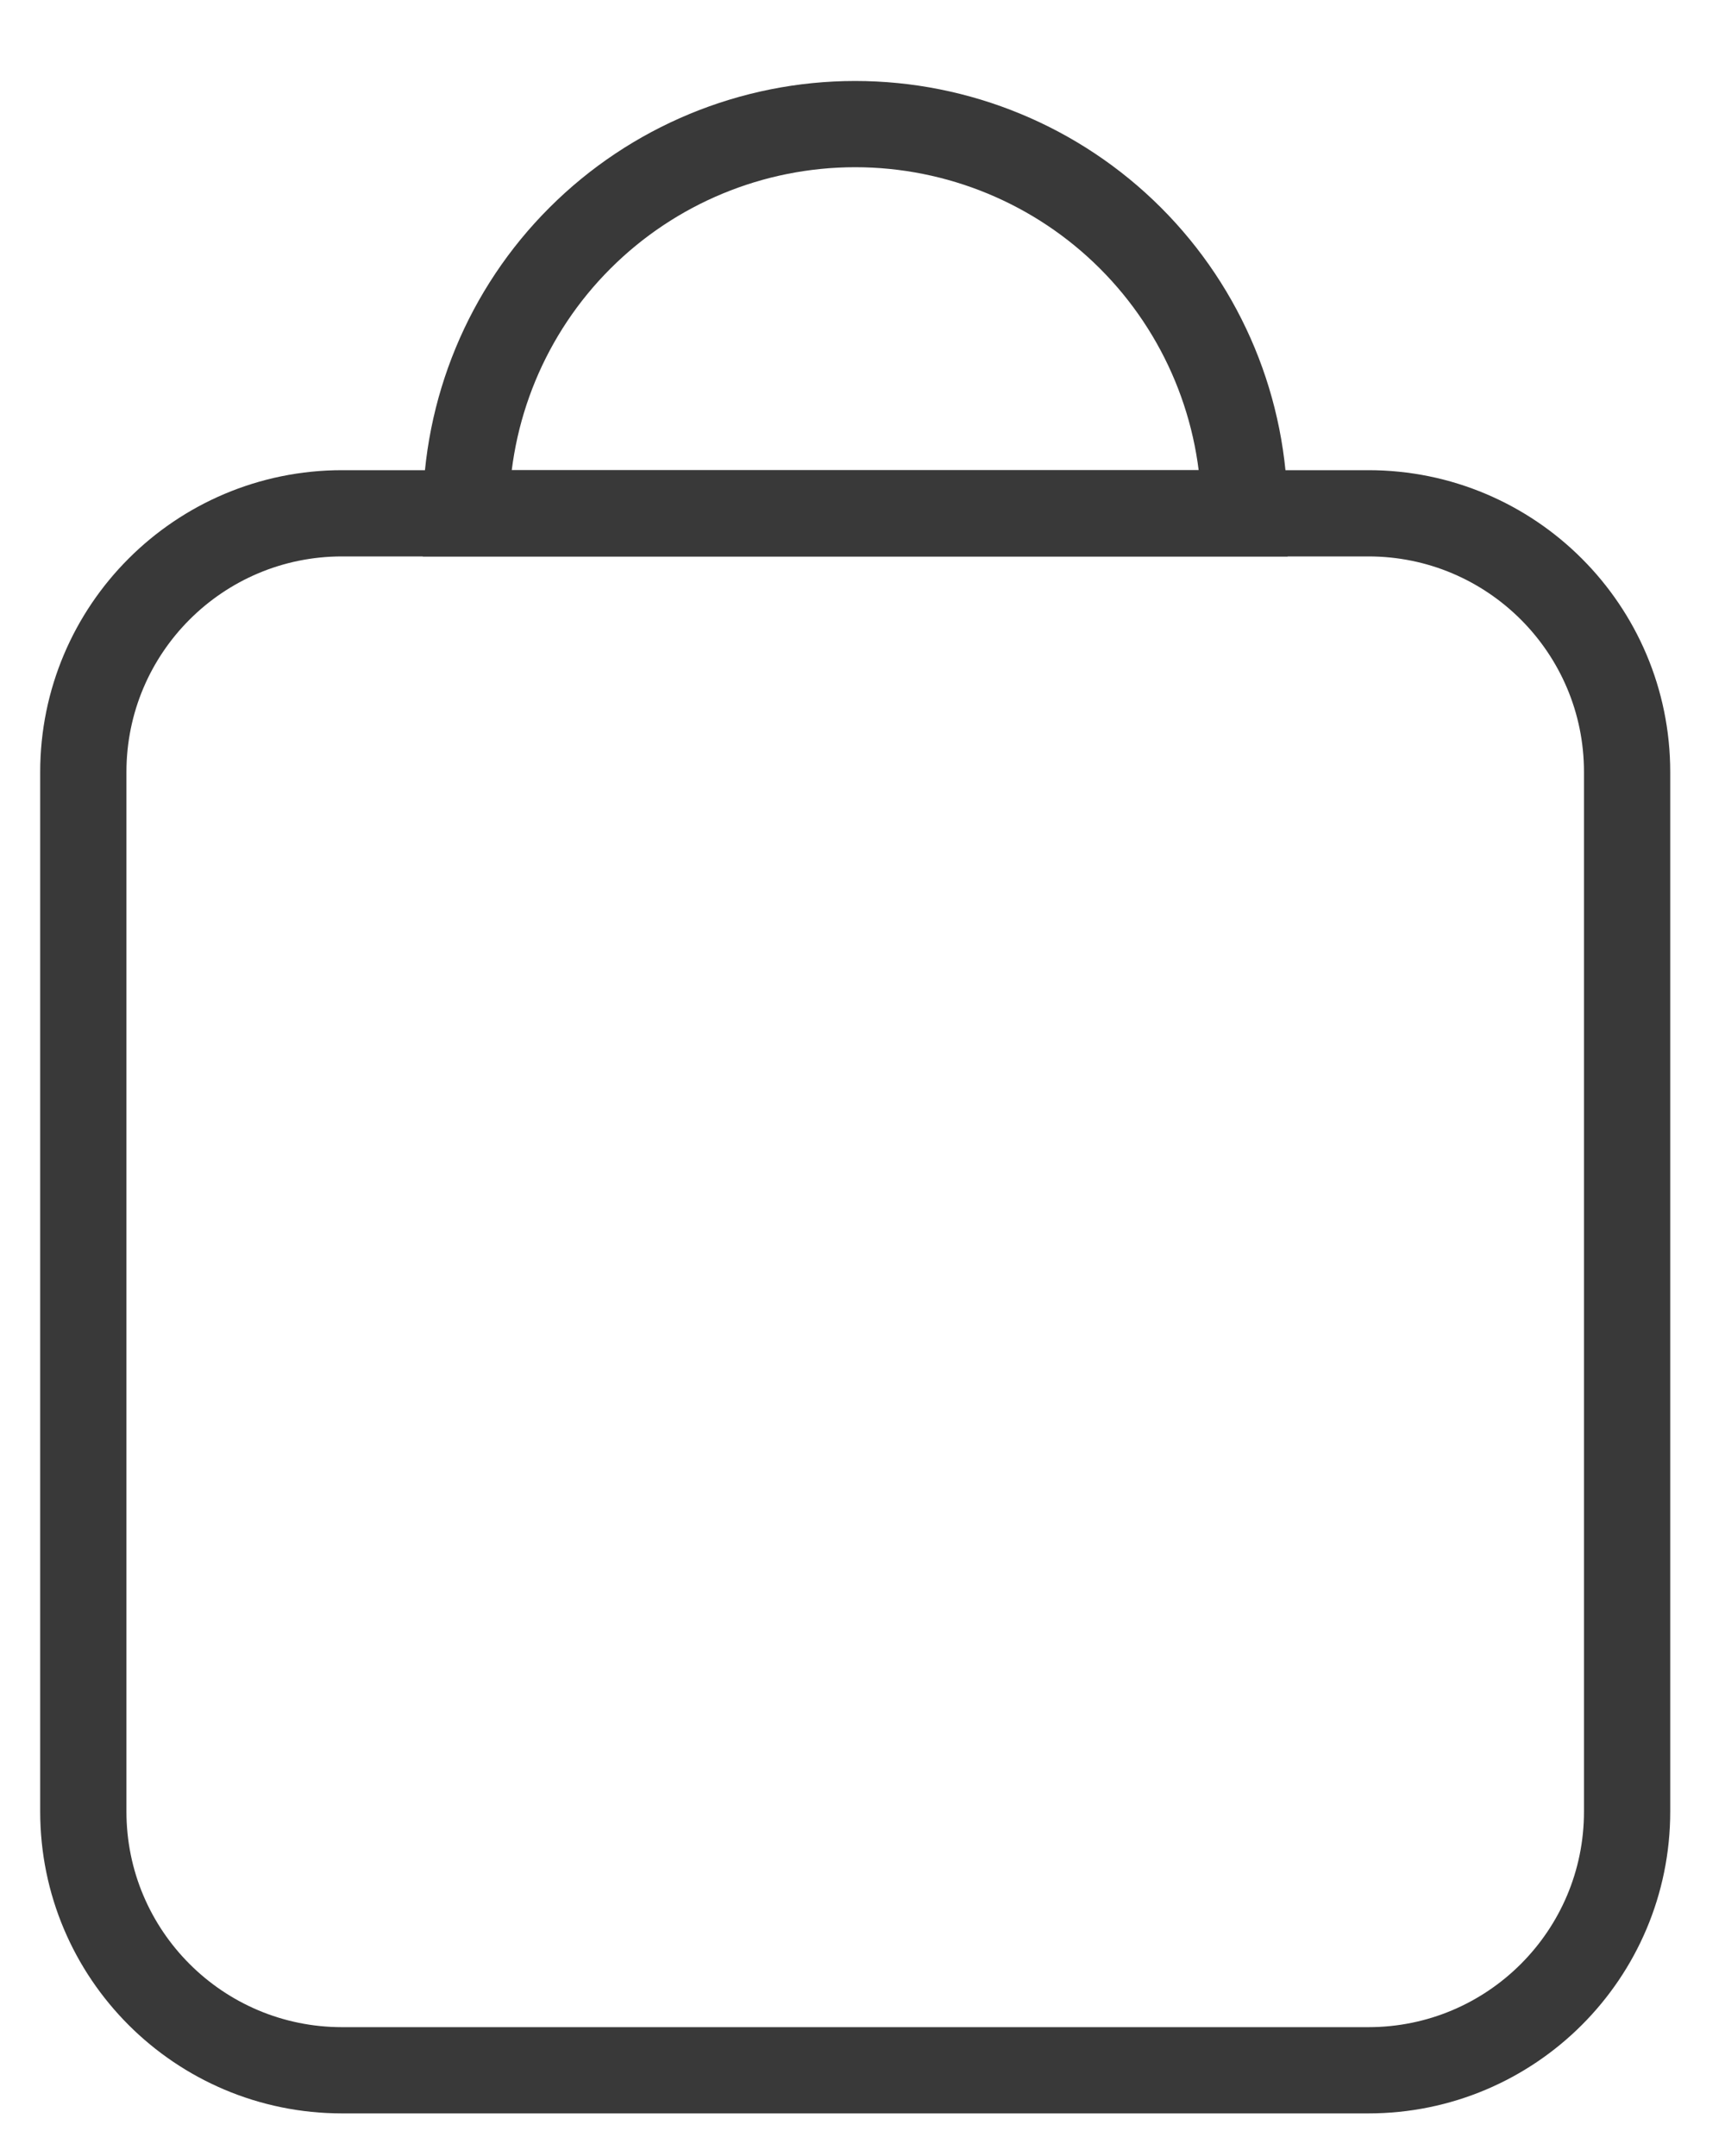
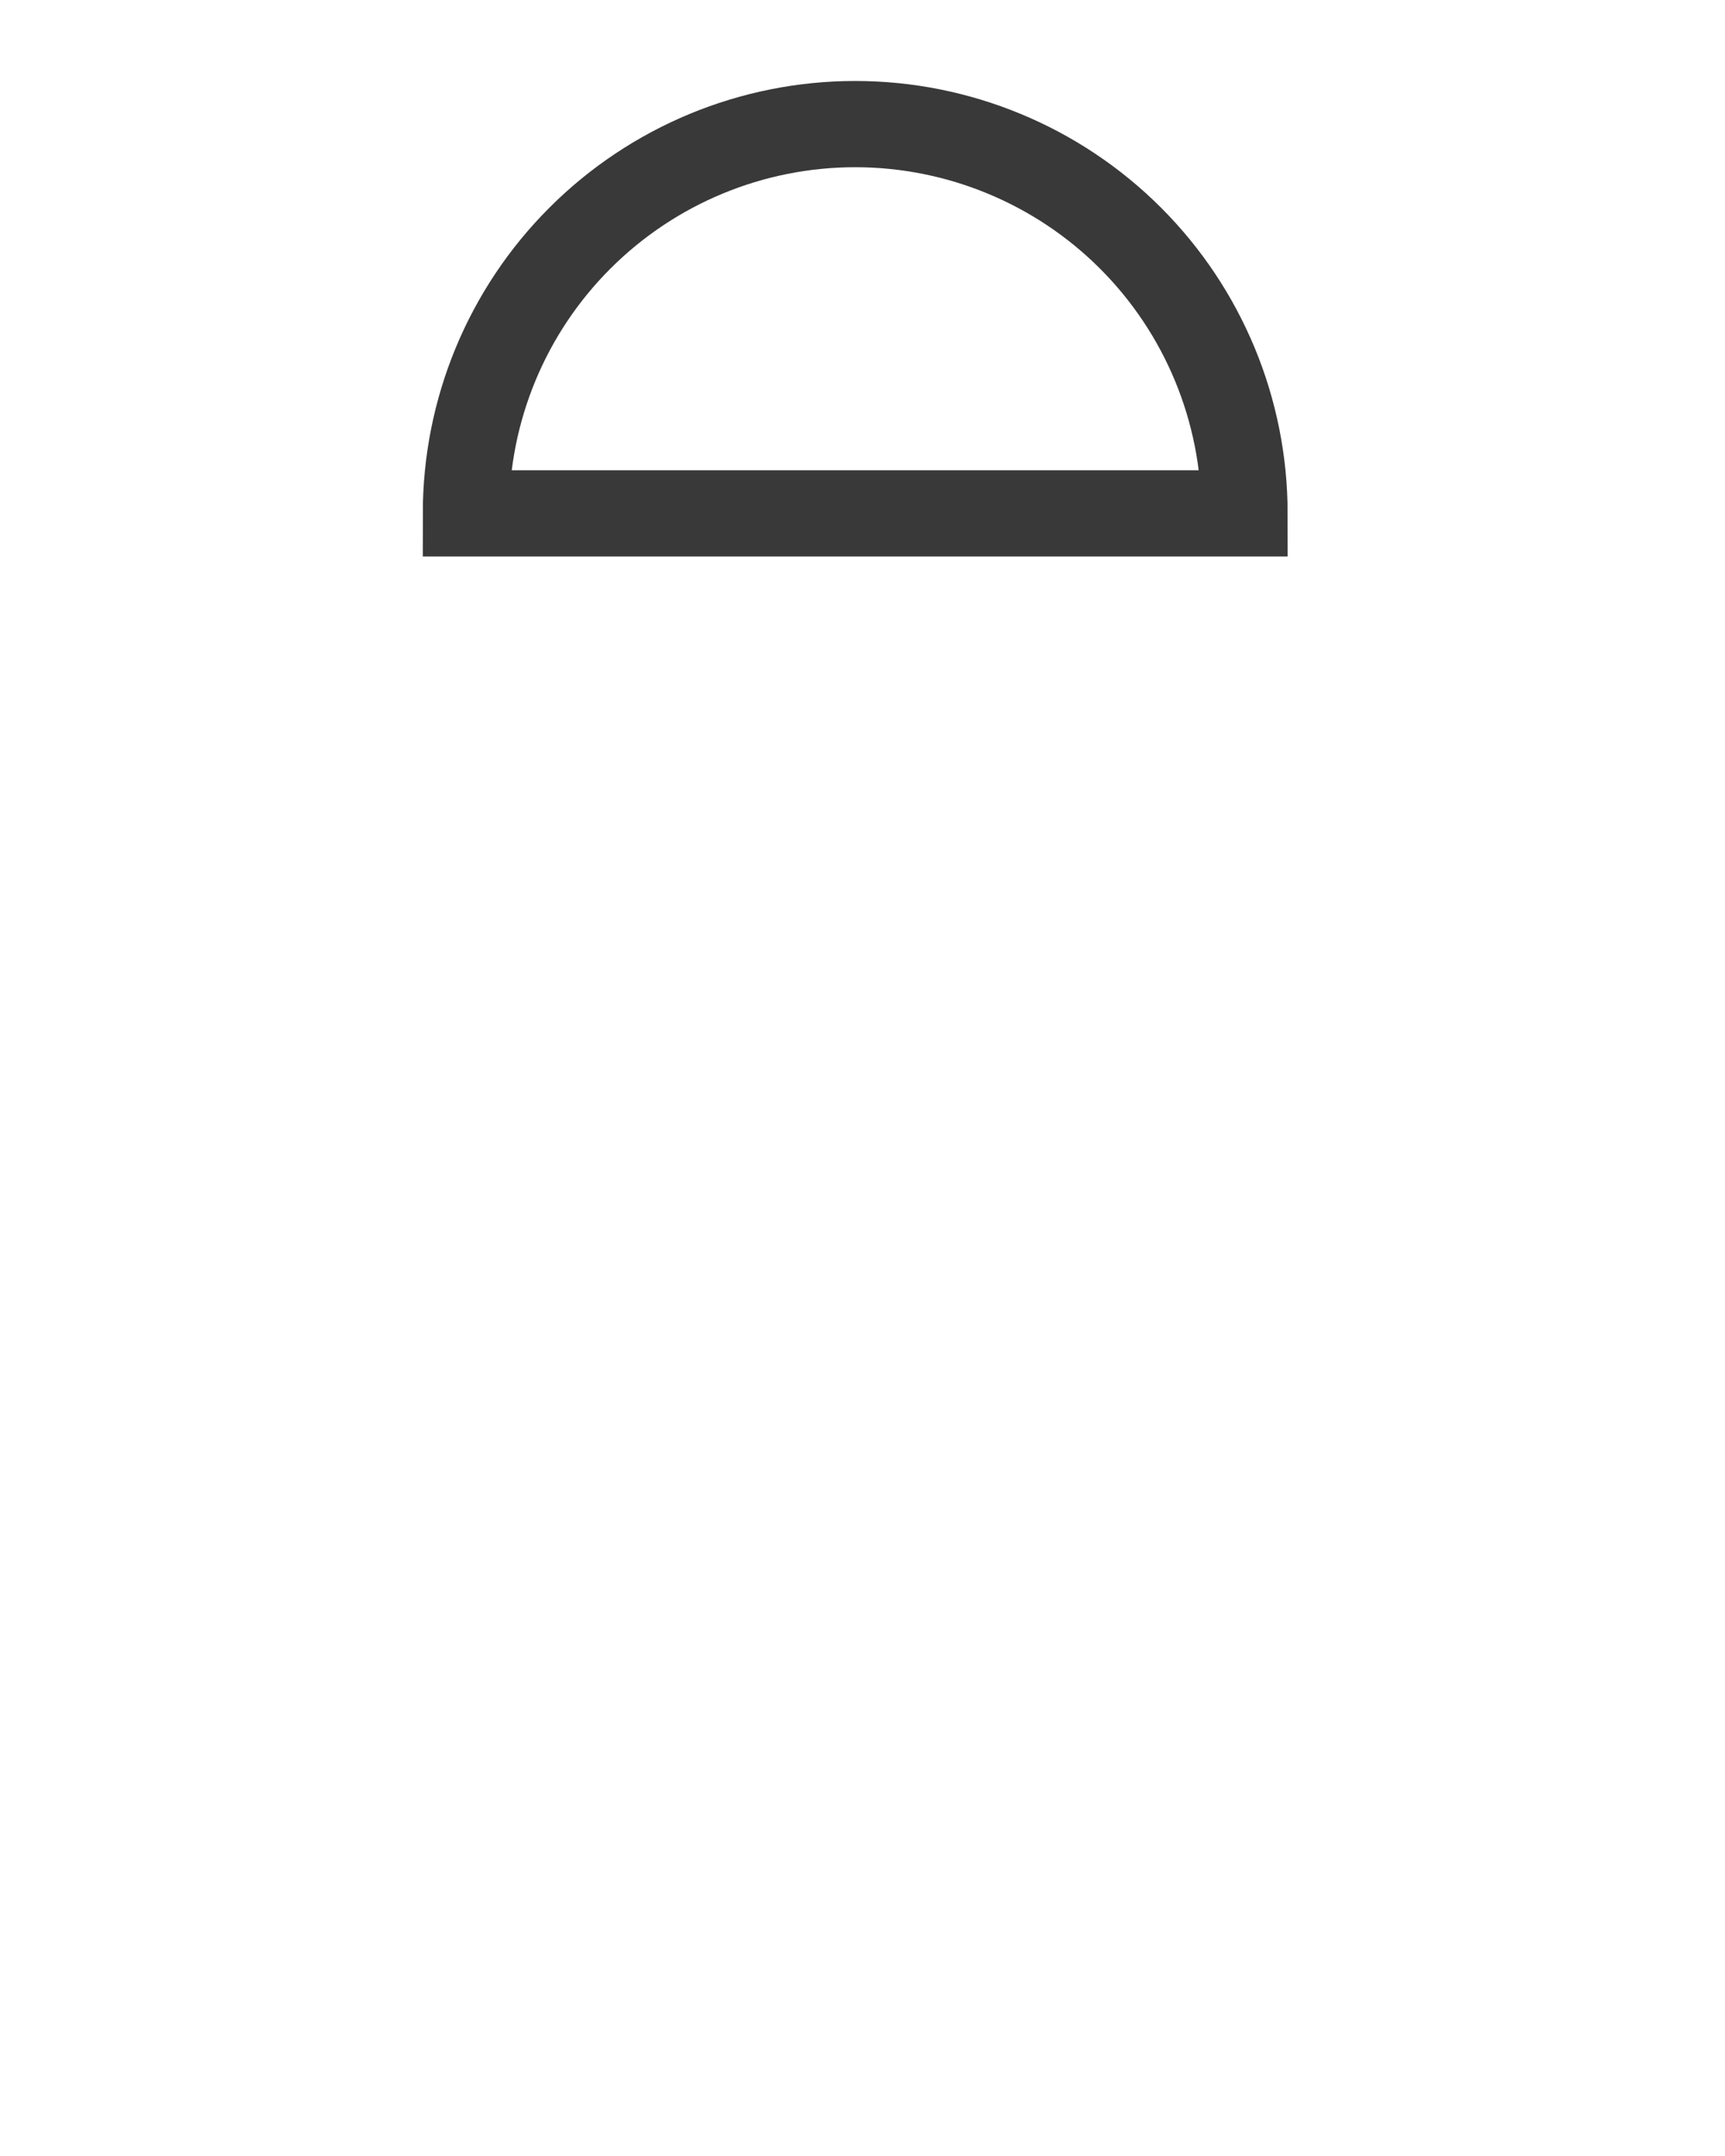
<svg xmlns="http://www.w3.org/2000/svg" width="20" height="25" viewBox="0 0 20 25" fill="none">
-   <path d="M0.966 8.952C0.966 7.295 2.309 5.952 3.966 5.952H15.865C17.522 5.952 18.865 7.295 18.865 8.952V21.006C18.865 22.663 17.522 24.006 15.865 24.006H3.966C2.309 24.006 0.966 22.663 0.966 21.006V8.952Z" stroke="#393939" />
  <path d="M14.429 5.953C14.429 4.755 13.953 3.607 13.107 2.761C12.261 1.915 11.112 1.439 9.915 1.439C8.718 1.439 7.57 1.915 6.724 2.761C5.877 3.607 5.402 4.755 5.402 5.953L9.915 5.953H14.429Z" stroke="#393939" />
</svg>